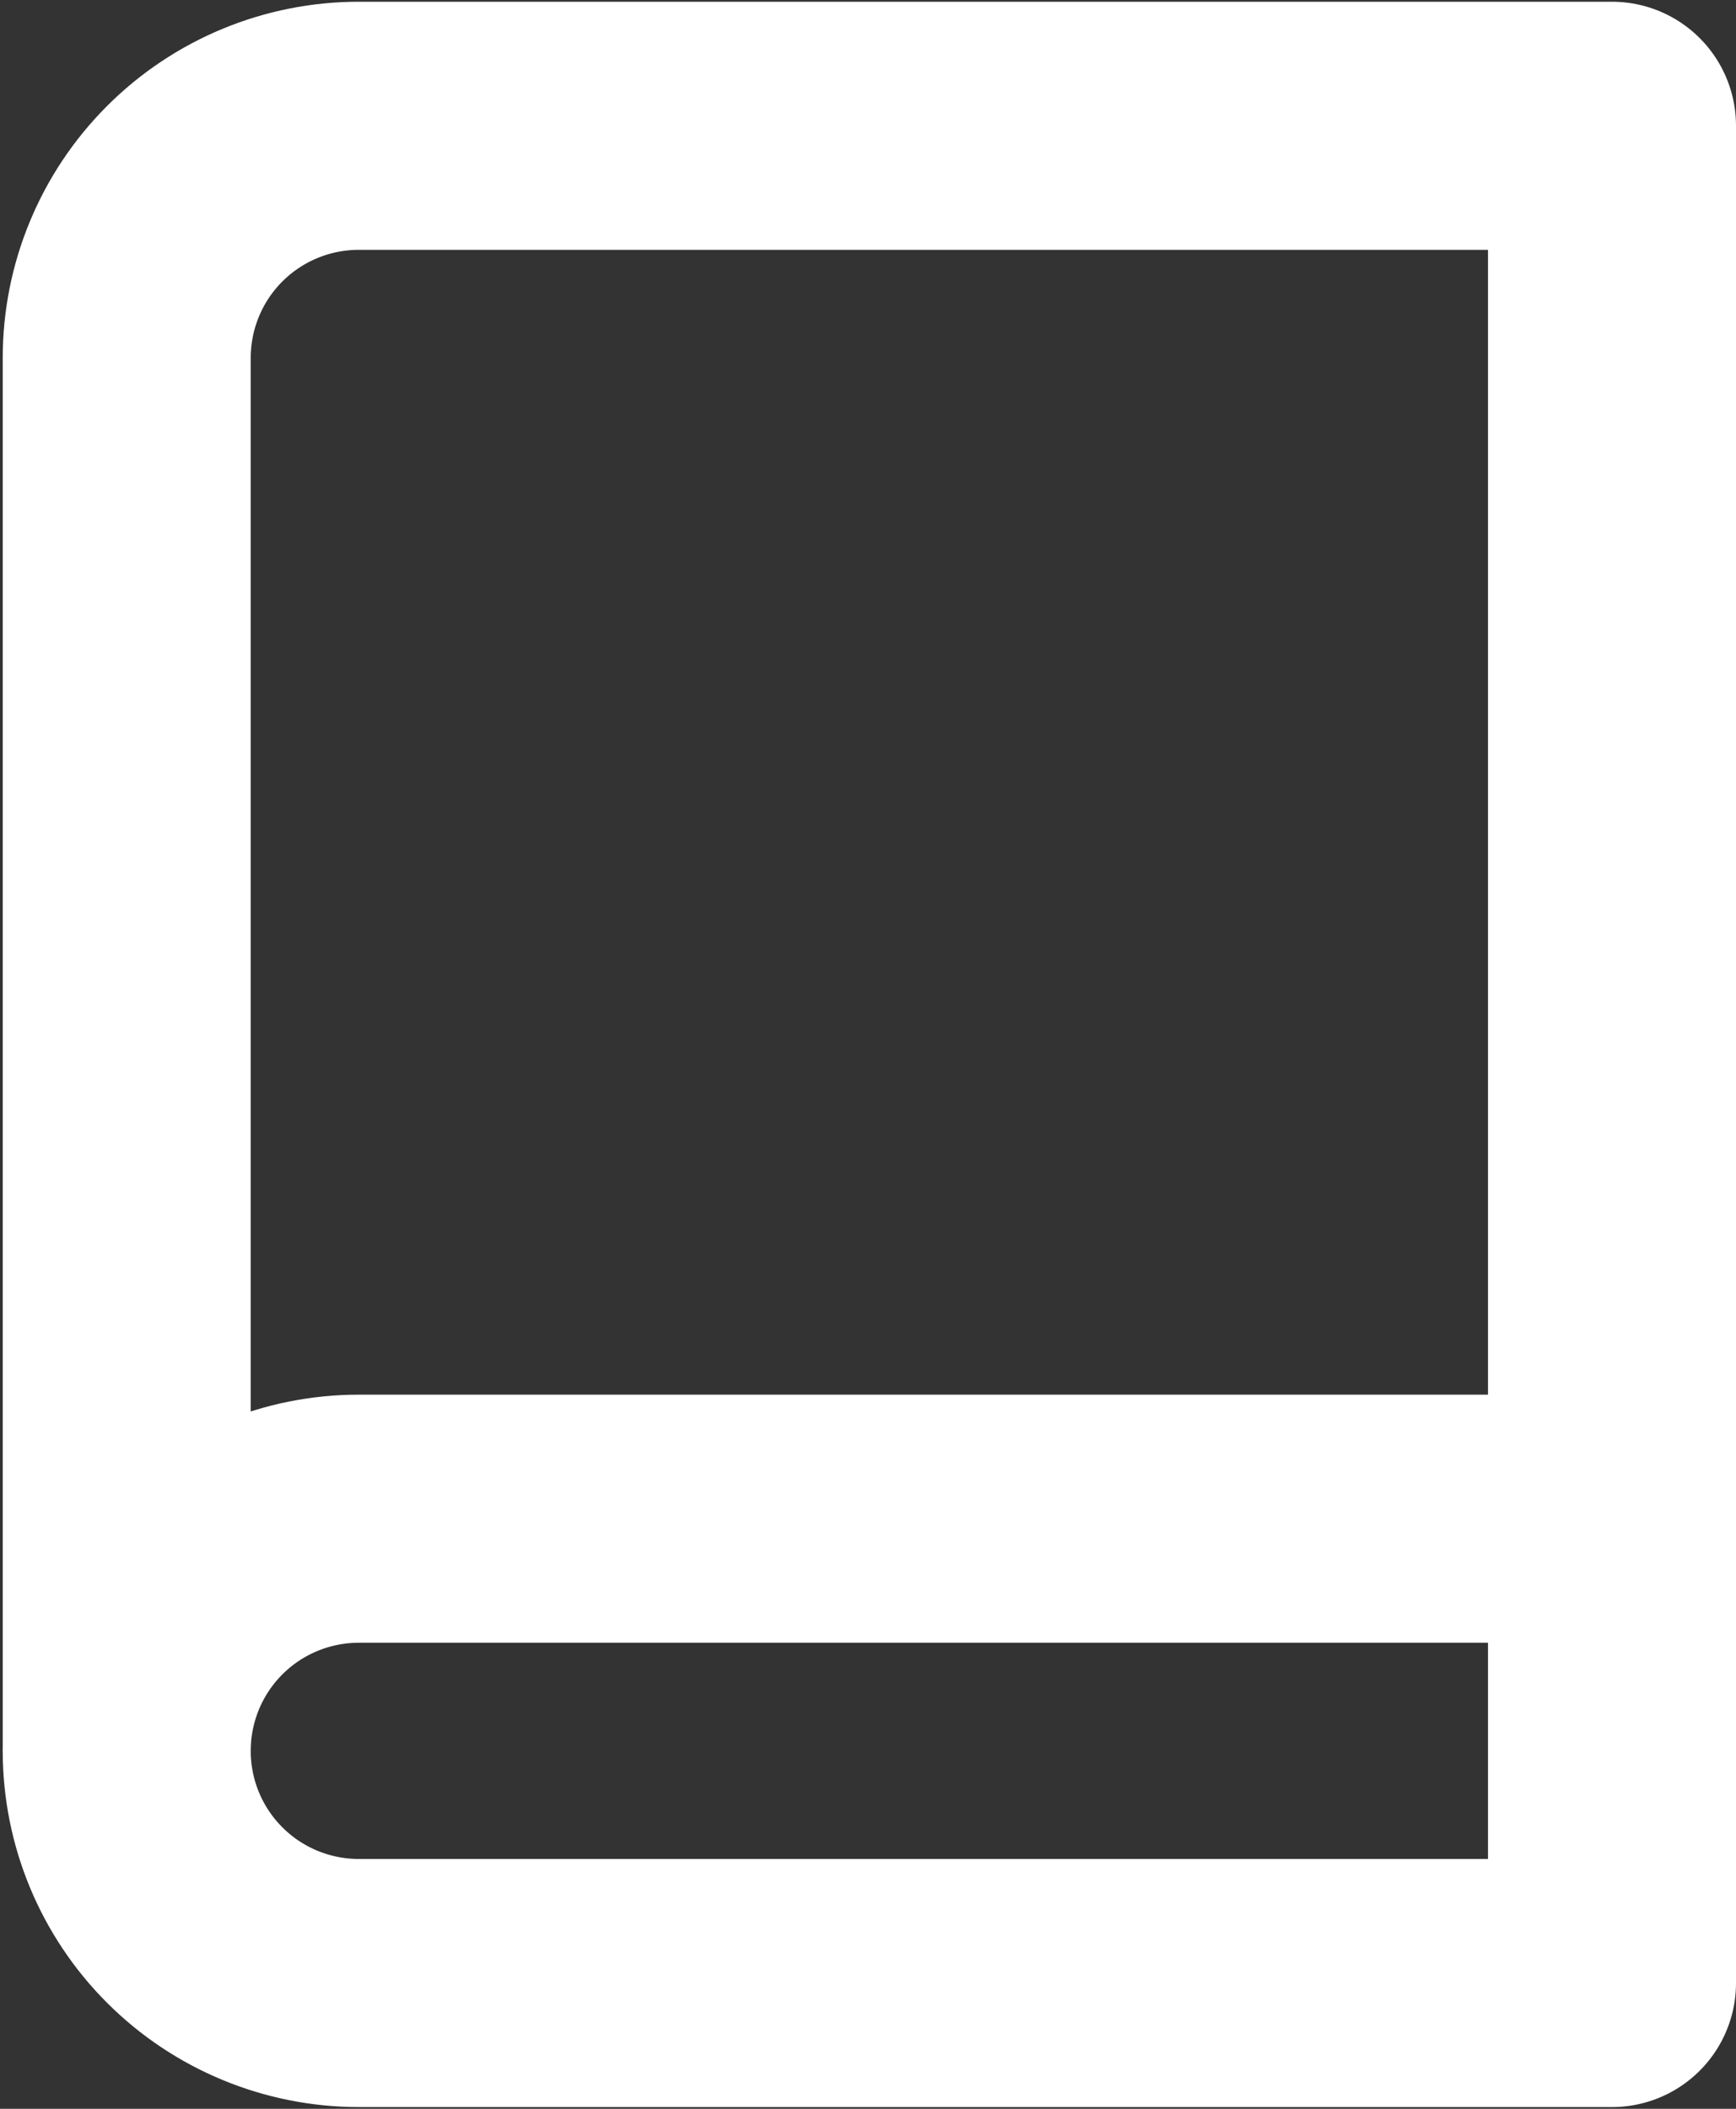
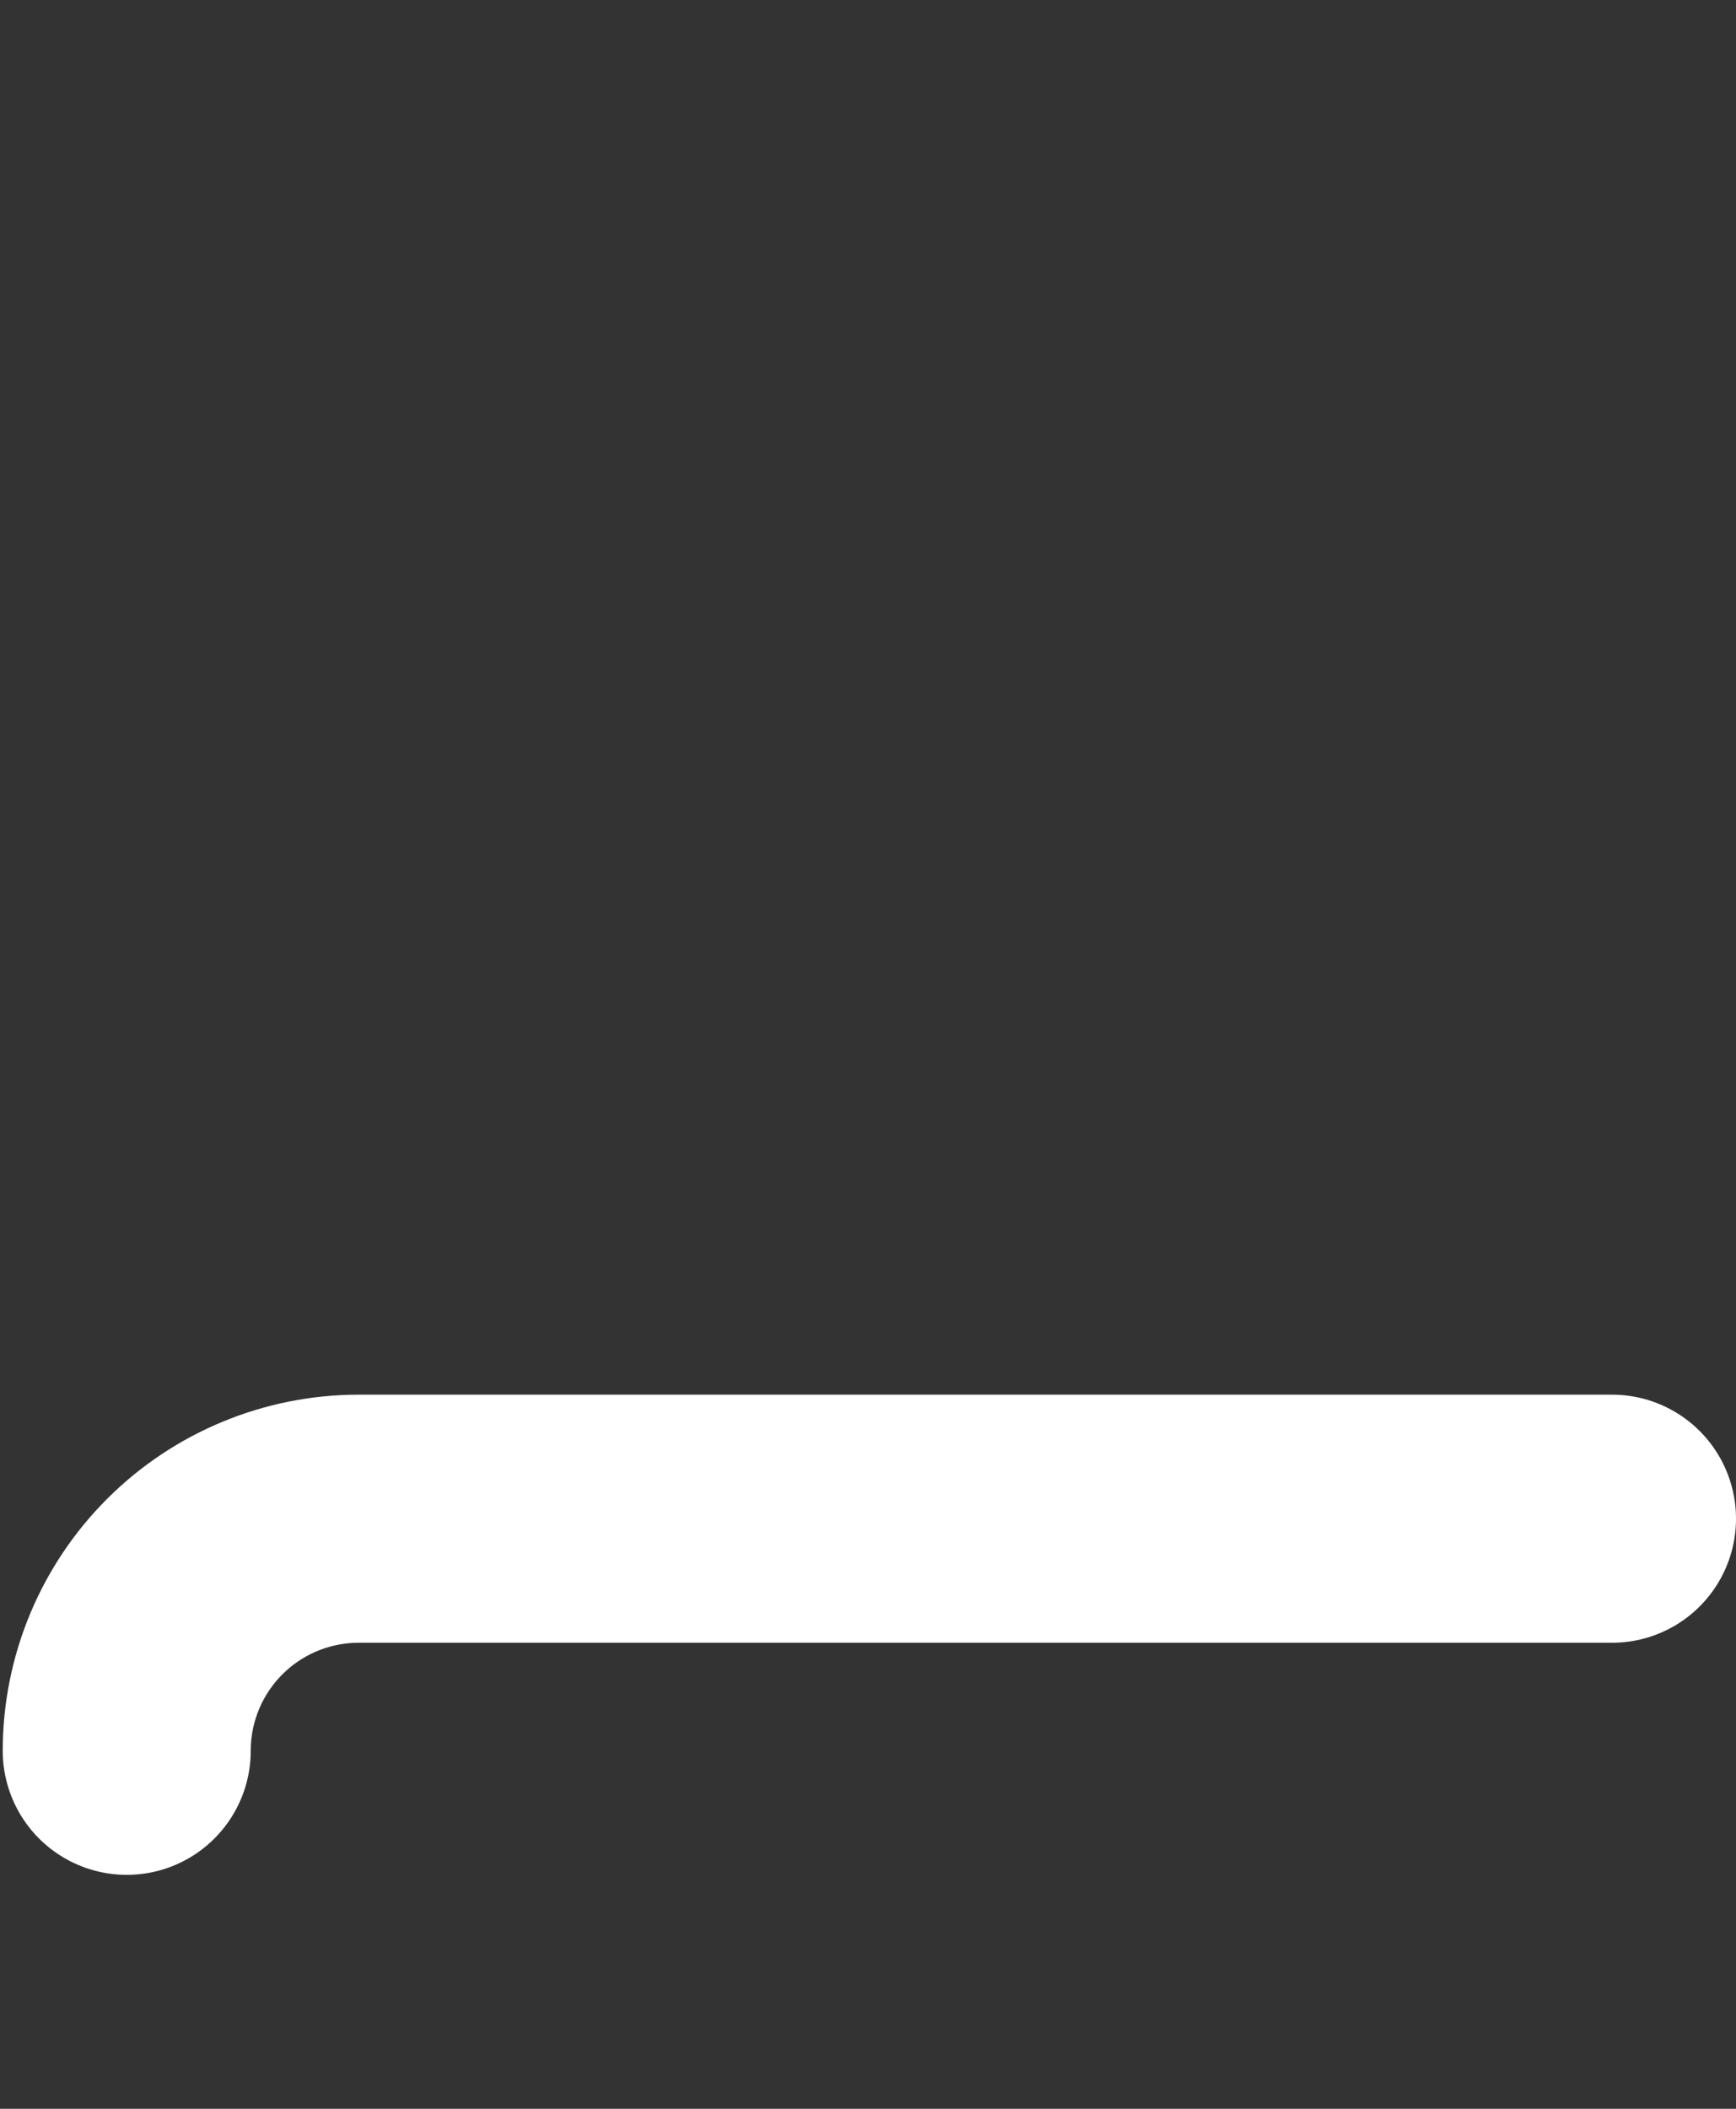
<svg xmlns="http://www.w3.org/2000/svg" width="14" height="17" viewBox="0 0 14 17" fill="none">
  <rect x="0" y="0" width="14" height="17" fill="#333333" stroke="none" />
  <path d="M1.022 14.114C1.022 13.618 1.219 13.142 1.57 12.791C1.921 12.44 2.397 12.243 2.894 12.243H13" stroke="white" stroke-width="2" stroke-linecap="round" stroke-linejoin="round" />
-   <path d="M2.894 1.014H13V15.986H2.894C2.397 15.986 1.921 15.789 1.57 15.438C1.219 15.087 1.022 14.611 1.022 14.115V2.885C1.022 2.389 1.219 1.913 1.57 1.562C1.921 1.211 2.397 1.014 2.894 1.014Z" stroke="white" stroke-width="2" stroke-linecap="round" stroke-linejoin="round" />
</svg>